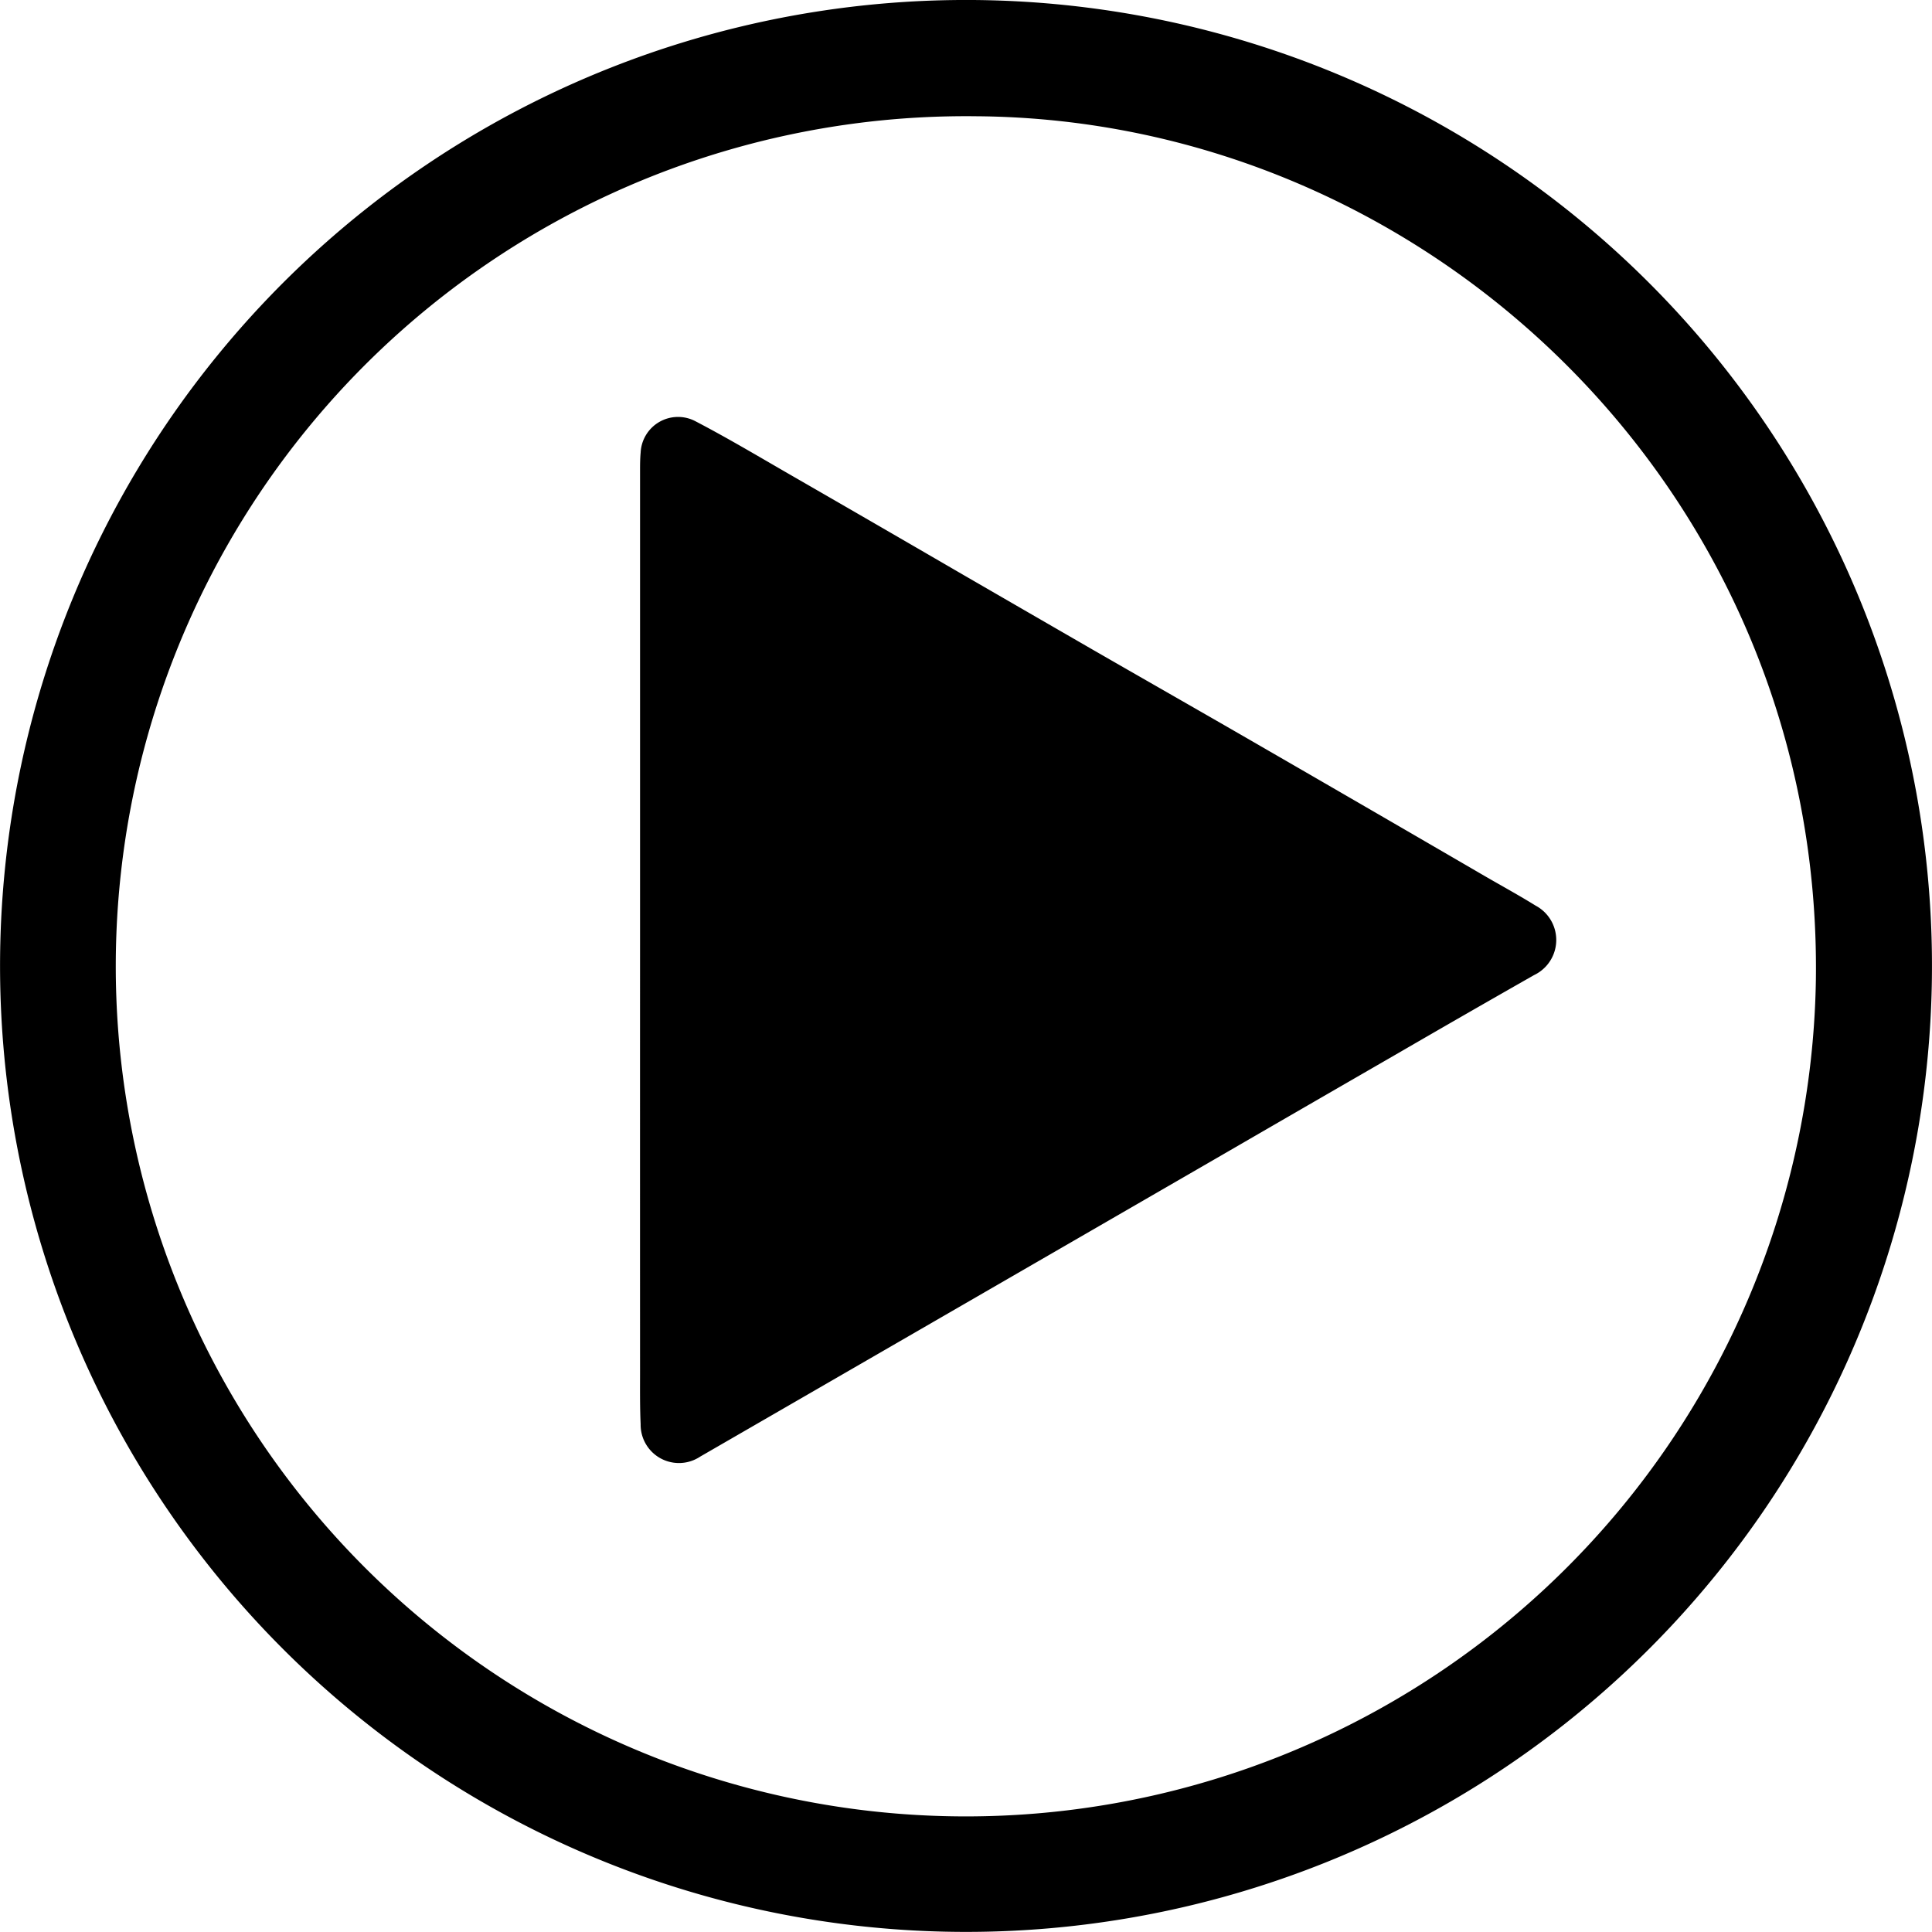
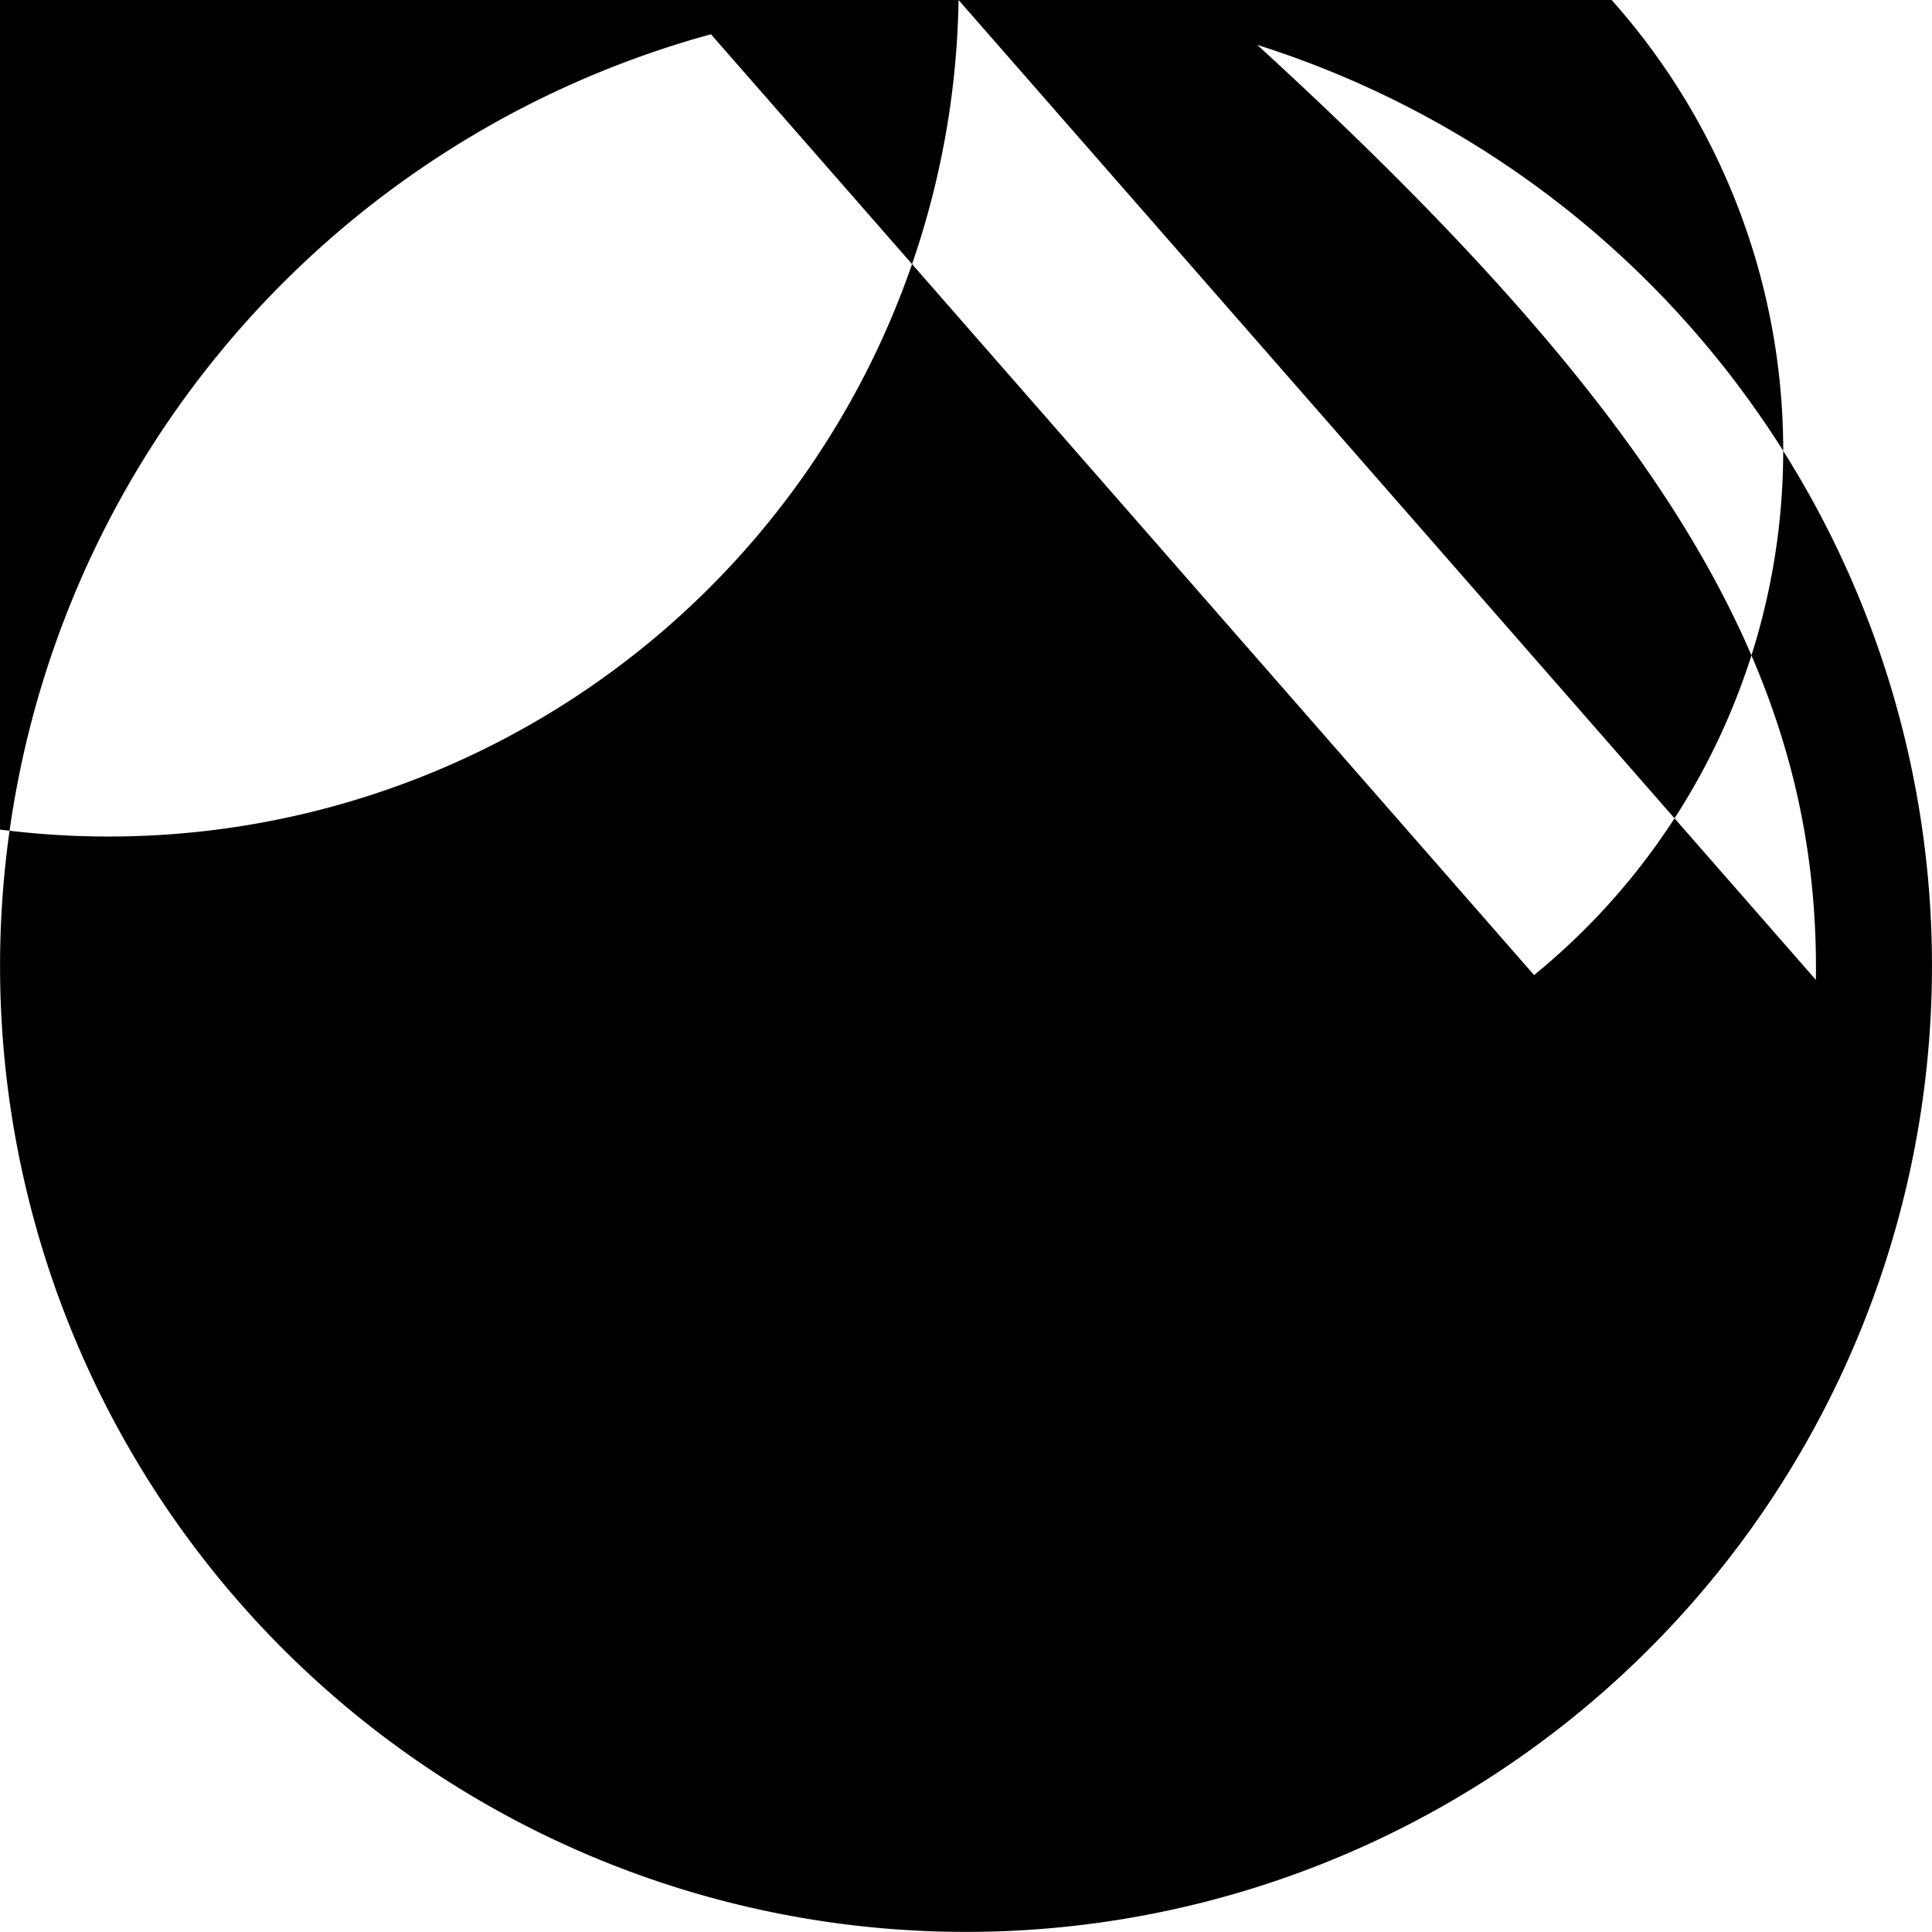
<svg xmlns="http://www.w3.org/2000/svg" width="188.808" height="188.8" viewBox="0 0 188.808 188.8">
-   <path id="Pfad_19" data-name="Pfad 19" d="M364.363,339.67a94.4,94.4,0,1,0,95.108,96.319A94.391,94.391,0,0,0,364.363,339.67Zm83.782,95.76a83.078,83.078,0,1,1-82.091-84.4C410.538,351.323,448.792,388.094,448.145,435.43Zm-27.538-.47q-6.657,3.786-13.28,7.629-9.073,5.236-18.139,10.488-14.128,8.169-28.258,16.336-10.909,6.306-21.821,12.608a3.745,3.745,0,0,1-5.817-3.176c-.077-1.69-.057-3.384-.057-5.077q-.006-21.139,0-42.278,0-22.97,0-45.94c0-.55.007-1.1.058-1.65a3.657,3.657,0,0,1,5.324-3.081c3.2,1.667,6.308,3.524,9.439,5.327q8.368,4.82,16.716,9.672,6.375,3.688,12.753,7.371c5.509,3.17,11.032,6.316,16.536,9.5q10.863,6.274,21.707,12.584c1.663.964,3.353,1.887,4.987,2.9A3.8,3.8,0,0,1,420.606,434.96Z" transform="translate(-270.685 -339.669)" />
+   <path id="Pfad_19" data-name="Pfad 19" d="M364.363,339.67a94.4,94.4,0,1,0,95.108,96.319A94.391,94.391,0,0,0,364.363,339.67Za83.078,83.078,0,1,1-82.091-84.4C410.538,351.323,448.792,388.094,448.145,435.43Zm-27.538-.47q-6.657,3.786-13.28,7.629-9.073,5.236-18.139,10.488-14.128,8.169-28.258,16.336-10.909,6.306-21.821,12.608a3.745,3.745,0,0,1-5.817-3.176c-.077-1.69-.057-3.384-.057-5.077q-.006-21.139,0-42.278,0-22.97,0-45.94c0-.55.007-1.1.058-1.65a3.657,3.657,0,0,1,5.324-3.081c3.2,1.667,6.308,3.524,9.439,5.327q8.368,4.82,16.716,9.672,6.375,3.688,12.753,7.371c5.509,3.17,11.032,6.316,16.536,9.5q10.863,6.274,21.707,12.584c1.663.964,3.353,1.887,4.987,2.9A3.8,3.8,0,0,1,420.606,434.96Z" transform="translate(-270.685 -339.669)" />
</svg>